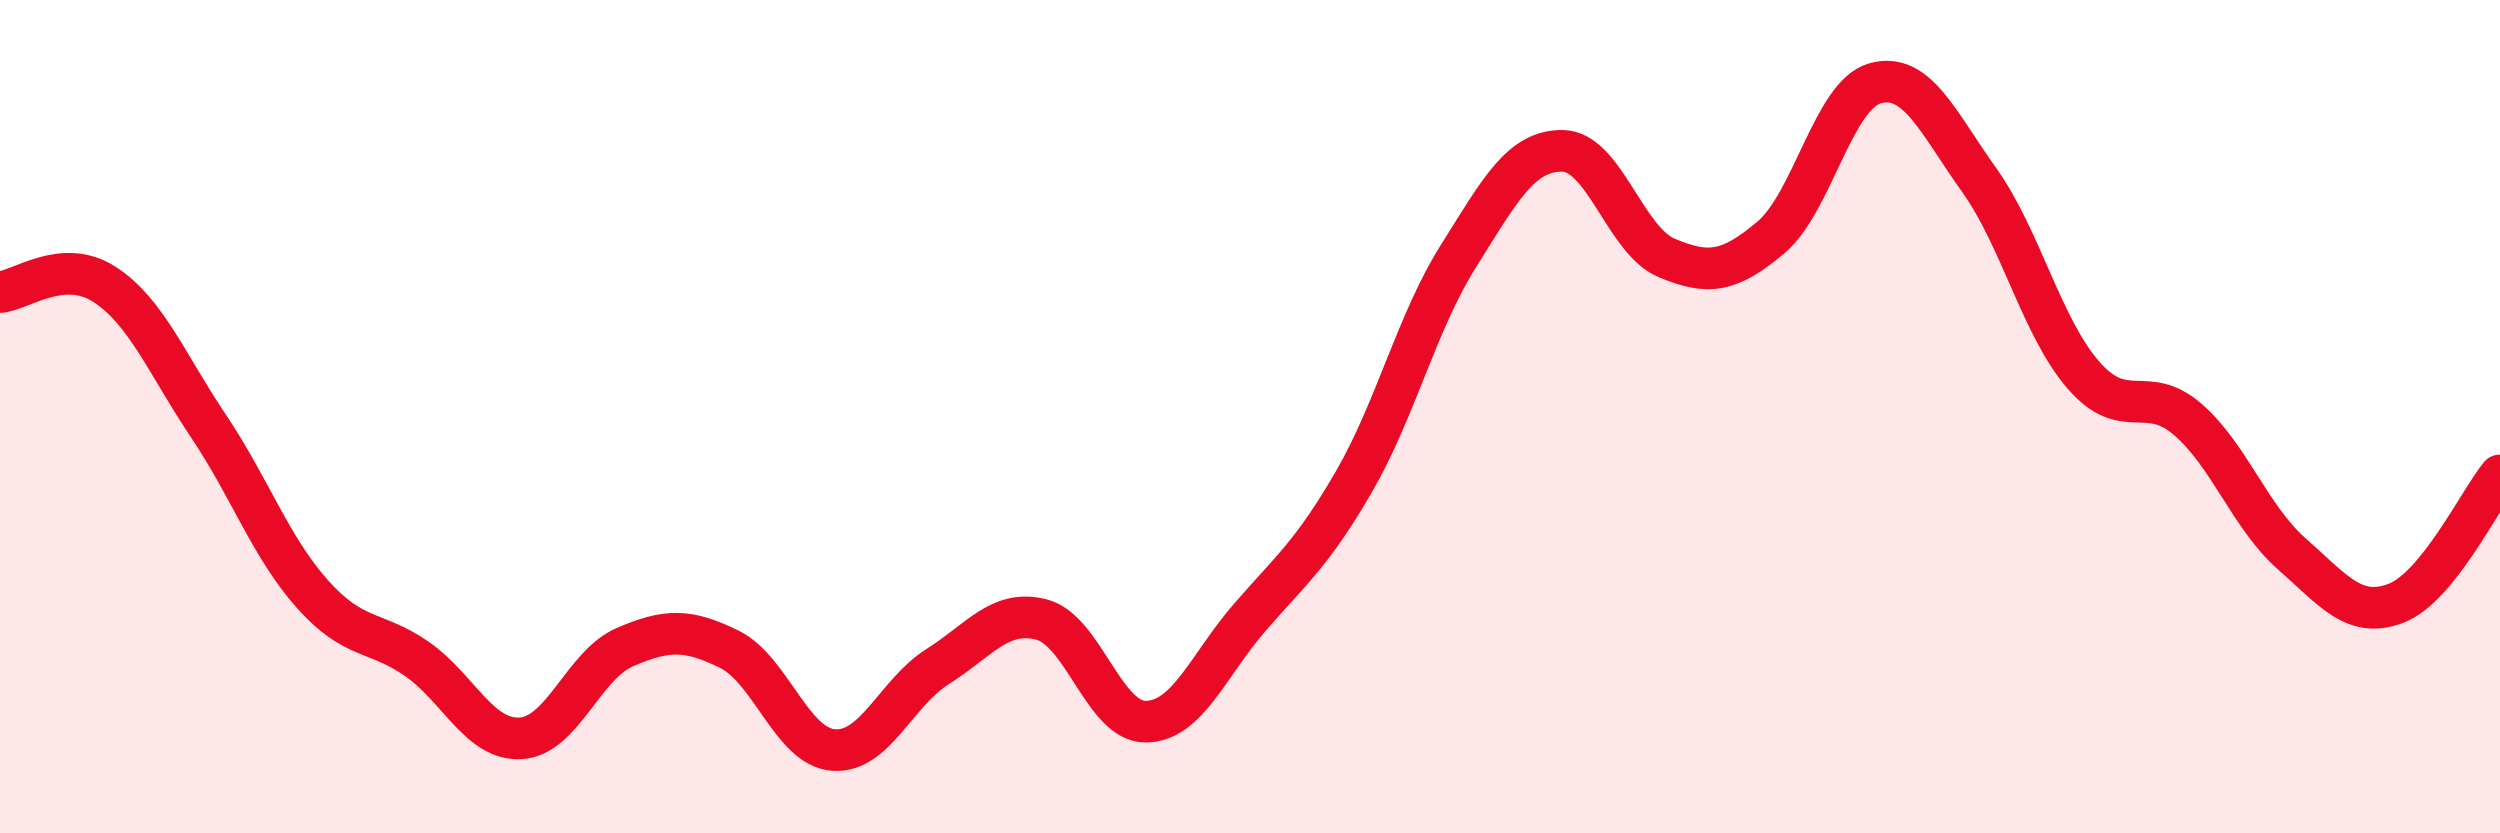
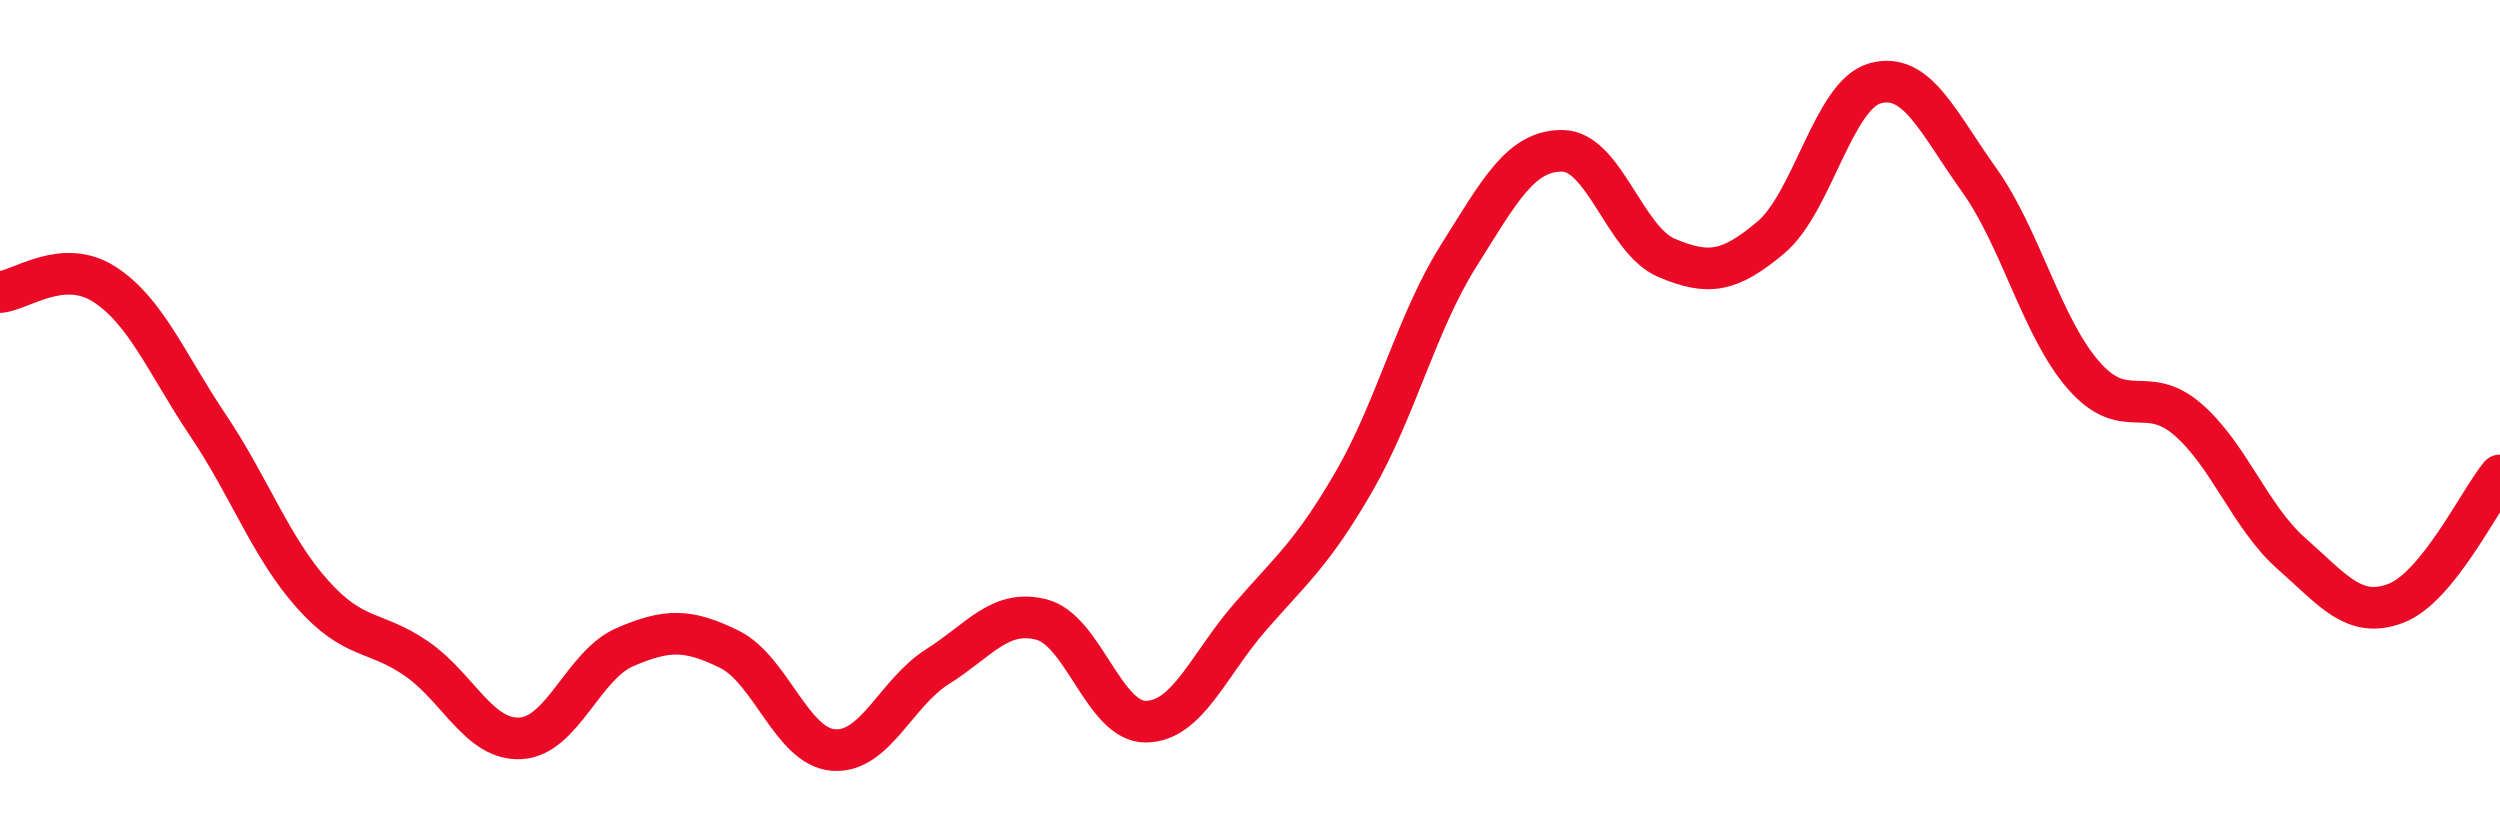
<svg xmlns="http://www.w3.org/2000/svg" width="60" height="20" viewBox="0 0 60 20">
-   <path d="M 0,7.01 C 0.5,6.97 1.5,6.18 2.5,6.82 C 3.5,7.46 4,8.73 5,10.22 C 6,11.71 6.5,13.14 7.5,14.26 C 8.5,15.38 9,15.12 10,15.81 C 11,16.5 11.5,17.78 12.5,17.72 C 13.5,17.66 14,15.96 15,15.53 C 16,15.1 16.5,15.09 17.5,15.58 C 18.5,16.07 19,17.92 20,18 C 21,18.08 21.5,16.63 22.5,16 C 23.5,15.37 24,14.61 25,14.87 C 26,15.13 26.5,17.33 27.5,17.32 C 28.5,17.31 29,15.96 30,14.81 C 31,13.66 31.5,13.28 32.5,11.55 C 33.5,9.82 34,7.74 35,6.15 C 36,4.56 36.5,3.61 37.5,3.62 C 38.5,3.63 39,5.77 40,6.19 C 41,6.61 41.5,6.54 42.5,5.7 C 43.5,4.86 44,2.28 45,2 C 46,1.72 46.5,2.92 47.5,4.32 C 48.5,5.72 49,7.85 50,9 C 51,10.15 51.5,9.2 52.5,10.06 C 53.5,10.92 54,12.41 55,13.29 C 56,14.17 56.5,14.86 57.5,14.48 C 58.5,14.1 59.5,12.02 60,11.41L60 20L0 20Z" fill="#EB0A25" opacity="0.1" stroke-linecap="round" stroke-linejoin="round" />
  <path d="M 0,7.01 C 0.5,6.97 1.5,6.18 2.5,6.82 C 3.5,7.46 4,8.73 5,10.22 C 6,11.71 6.5,13.14 7.5,14.26 C 8.5,15.38 9,15.12 10,15.81 C 11,16.5 11.5,17.78 12.5,17.72 C 13.5,17.66 14,15.96 15,15.53 C 16,15.1 16.5,15.09 17.5,15.58 C 18.5,16.07 19,17.92 20,18 C 21,18.08 21.5,16.63 22.5,16 C 23.5,15.37 24,14.61 25,14.87 C 26,15.13 26.5,17.33 27.5,17.32 C 28.5,17.31 29,15.96 30,14.81 C 31,13.66 31.5,13.28 32.5,11.55 C 33.5,9.82 34,7.74 35,6.15 C 36,4.56 36.5,3.61 37.5,3.62 C 38.5,3.63 39,5.77 40,6.19 C 41,6.61 41.5,6.54 42.5,5.7 C 43.5,4.86 44,2.28 45,2 C 46,1.72 46.5,2.92 47.5,4.32 C 48.5,5.72 49,7.85 50,9 C 51,10.15 51.5,9.2 52.5,10.06 C 53.5,10.92 54,12.41 55,13.29 C 56,14.17 56.5,14.86 57.5,14.48 C 58.5,14.1 59.5,12.02 60,11.41" stroke="#EB0A25" stroke-width="1" fill="none" stroke-linecap="round" stroke-linejoin="round" />
</svg>